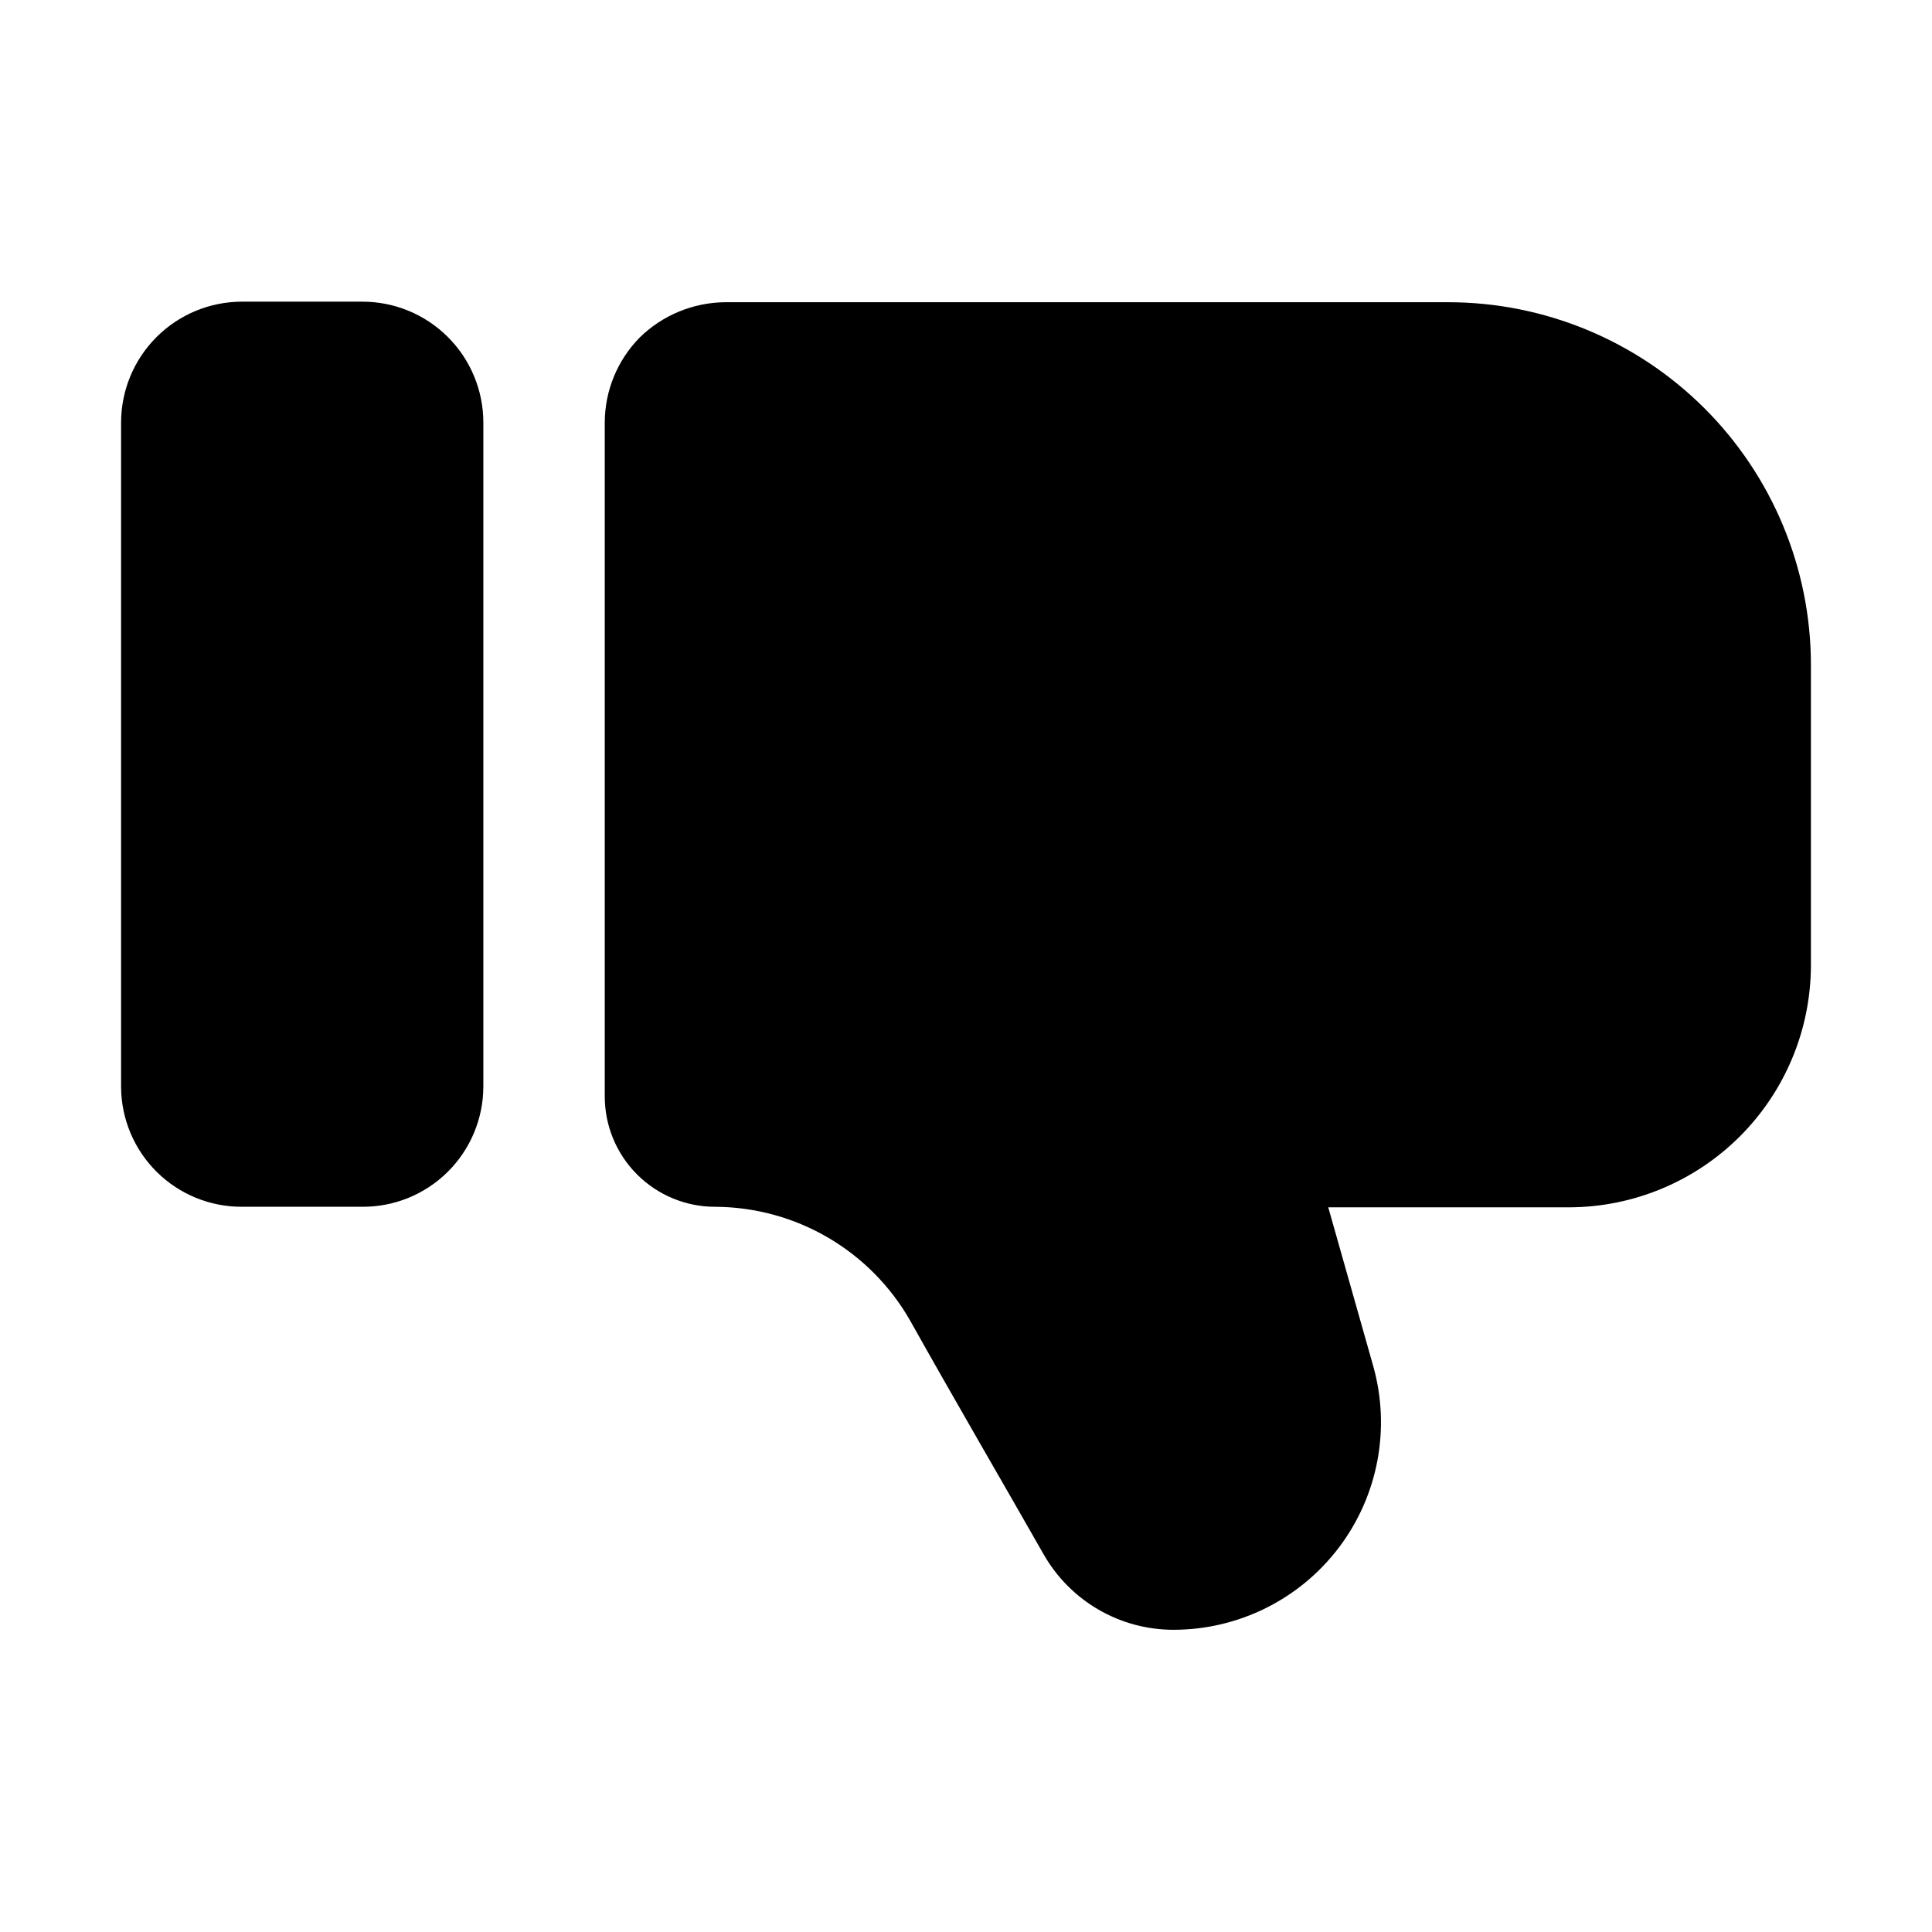
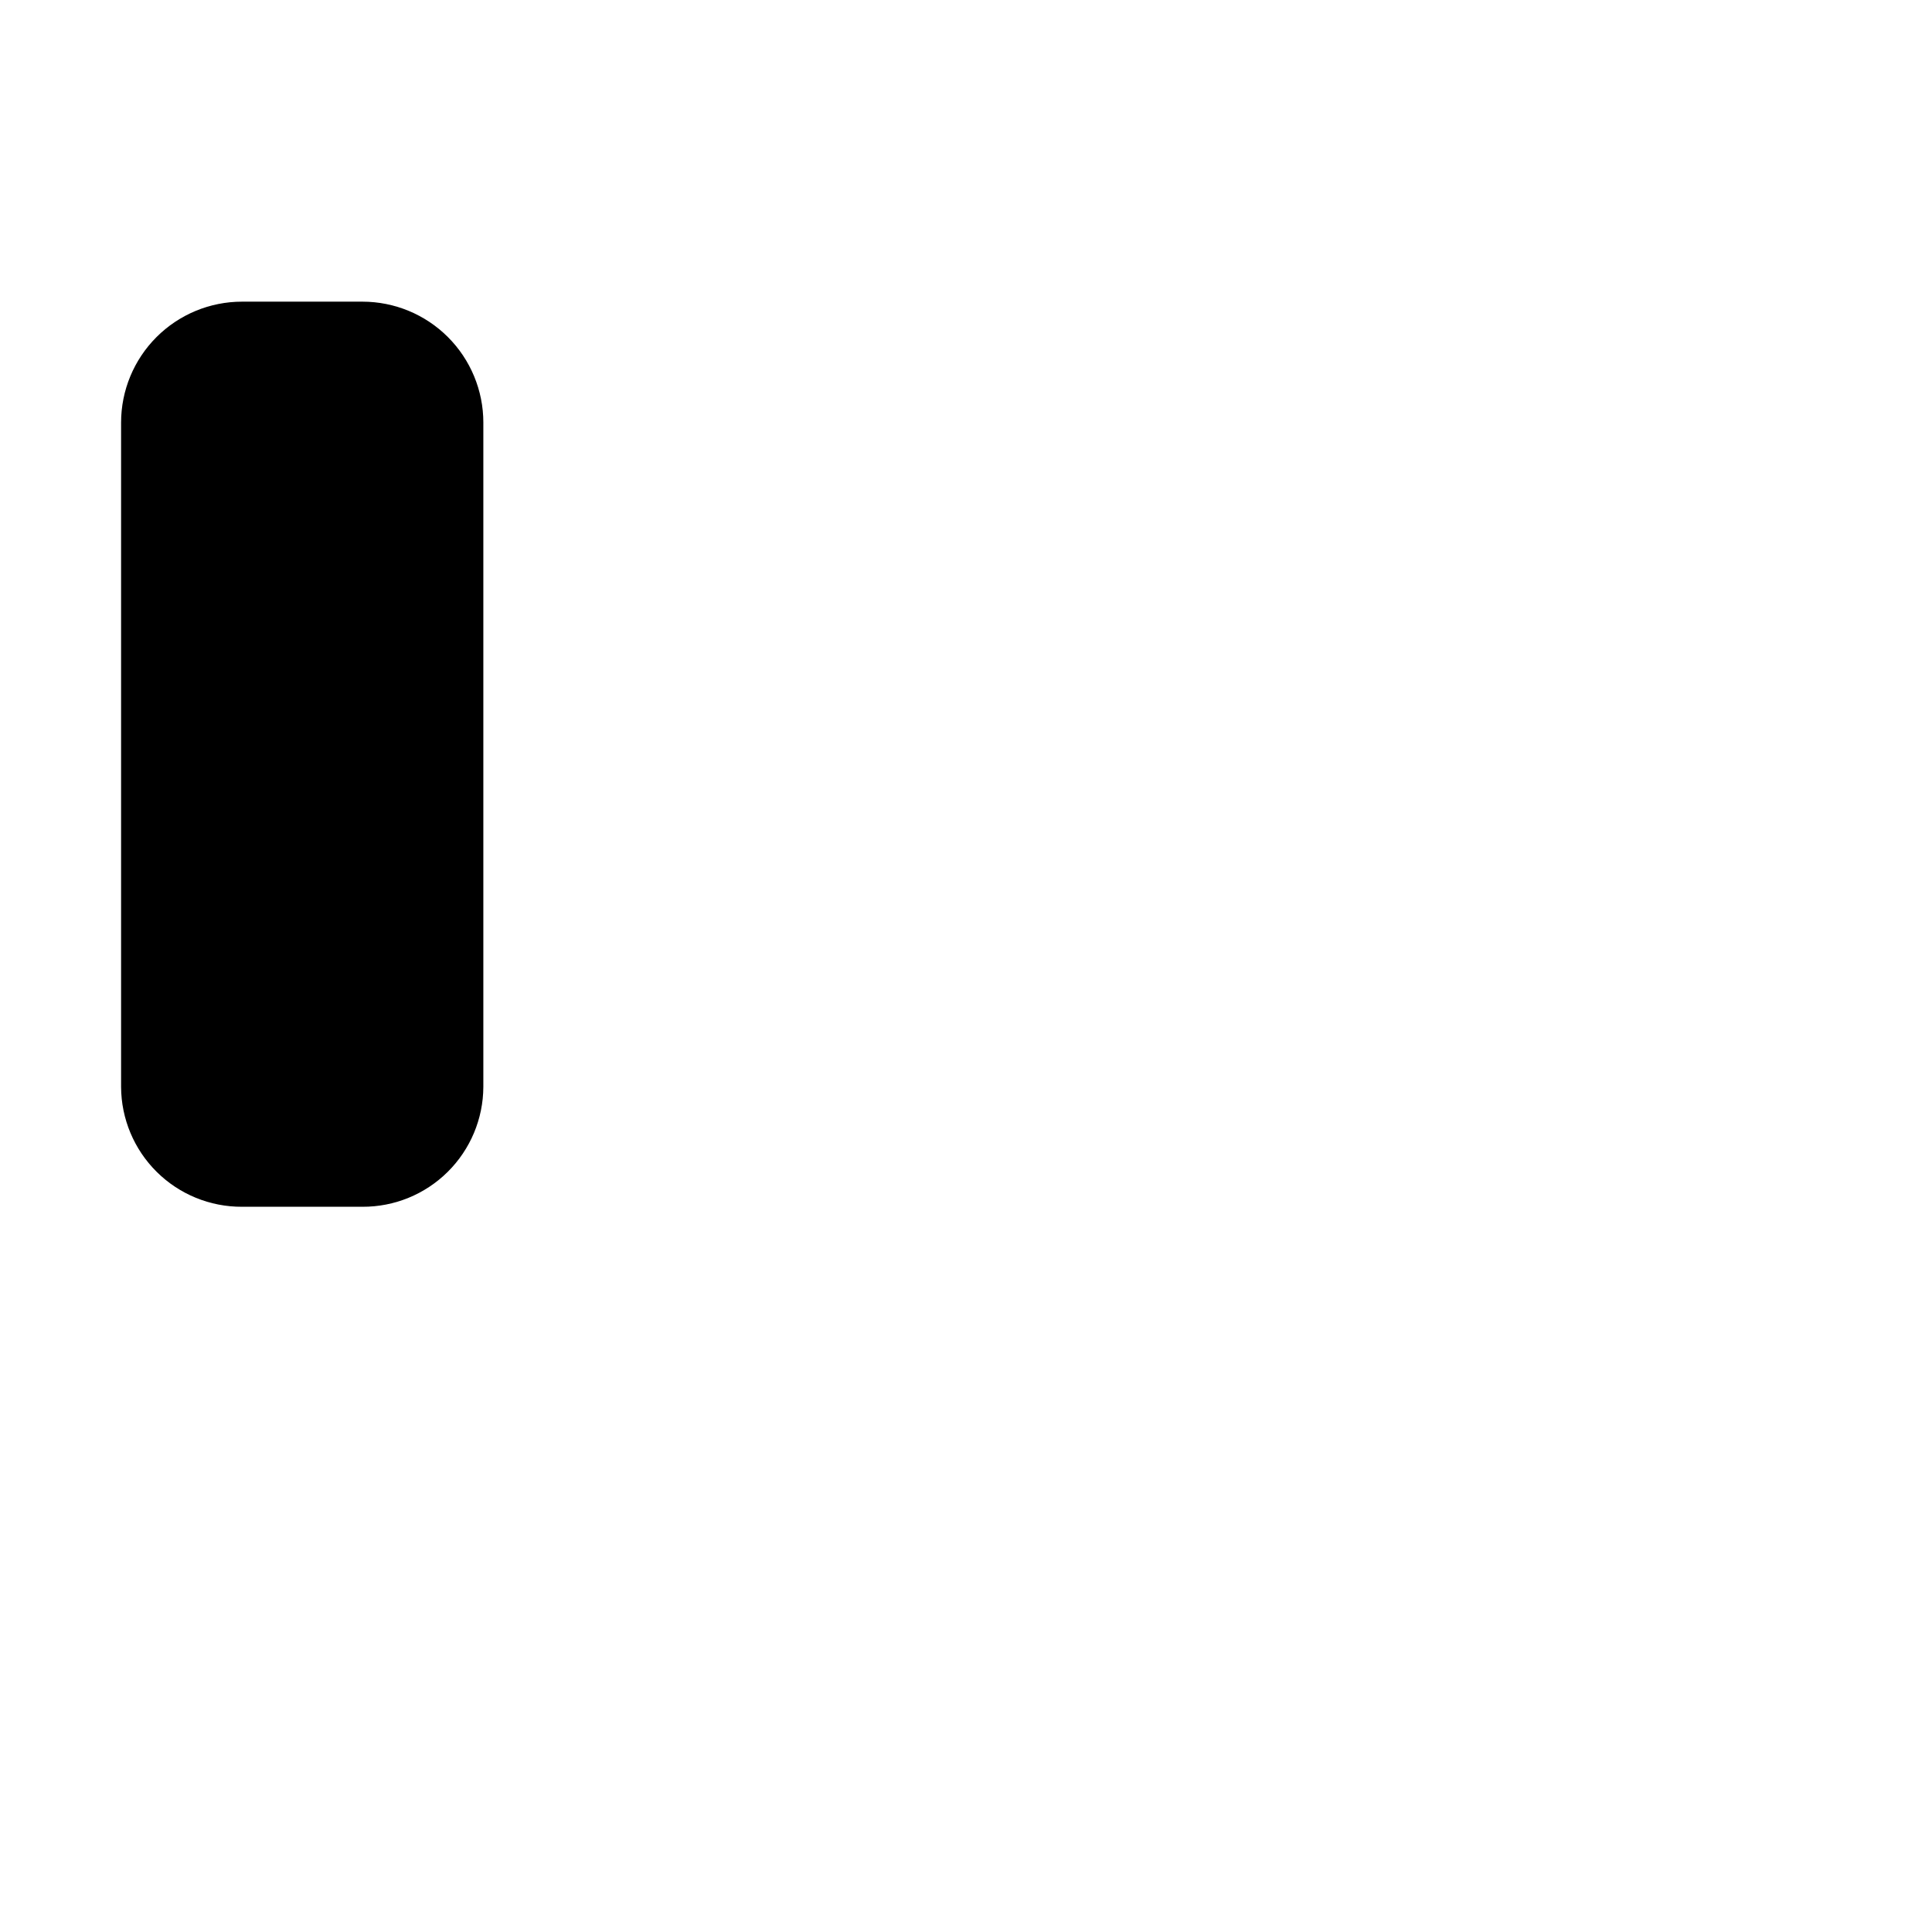
<svg xmlns="http://www.w3.org/2000/svg" fill="#000000" width="800px" height="800px" version="1.1" viewBox="144 144 512 512">
  <g fill-rule="evenodd">
    <path d="m272.09 255.99v176.05c-0.035 8.461-3.434 16.562-9.445 22.52-6.008 5.961-14.141 9.285-22.602 9.246h-31.906c-8.465 0.039-16.594-3.285-22.605-9.246-6.012-5.957-9.406-14.059-9.445-22.52v-176.05c0-8.5 3.379-16.648 9.387-22.66 6.012-6.012 14.164-9.387 22.664-9.387h31.906c8.5 0 16.652 3.375 22.66 9.387 6.012 6.012 9.387 14.16 9.387 22.66z" />
-     <path d="m623.91 319.95v80.051c-0.074 16.938-6.836 33.164-18.812 45.141-11.98 11.977-28.203 18.738-45.145 18.812h-63.953l11.895 41.984c4.691 16.578 1.34 34.398-9.051 48.145-10.391 13.742-26.621 21.824-43.852 21.828-6.992 0.004-13.863-1.848-19.91-5.363-6.047-3.516-11.055-8.57-14.516-14.648-9.797-17.215-24.211-41.984-35.406-61.996-5.207-9.105-12.723-16.684-21.789-21.965-9.062-5.281-19.359-8.082-29.852-8.125-7.758 0-15.195-3.078-20.684-8.566-5.484-5.484-8.566-12.922-8.566-20.68v-178.57c0.012-8.43 3.328-16.52 9.238-22.531 6.055-5.945 14.184-9.305 22.672-9.375h191.73c25.426 0.035 49.801 10.145 67.793 28.109 17.992 17.965 28.137 42.328 28.211 67.754z" />
  </g>
</svg>